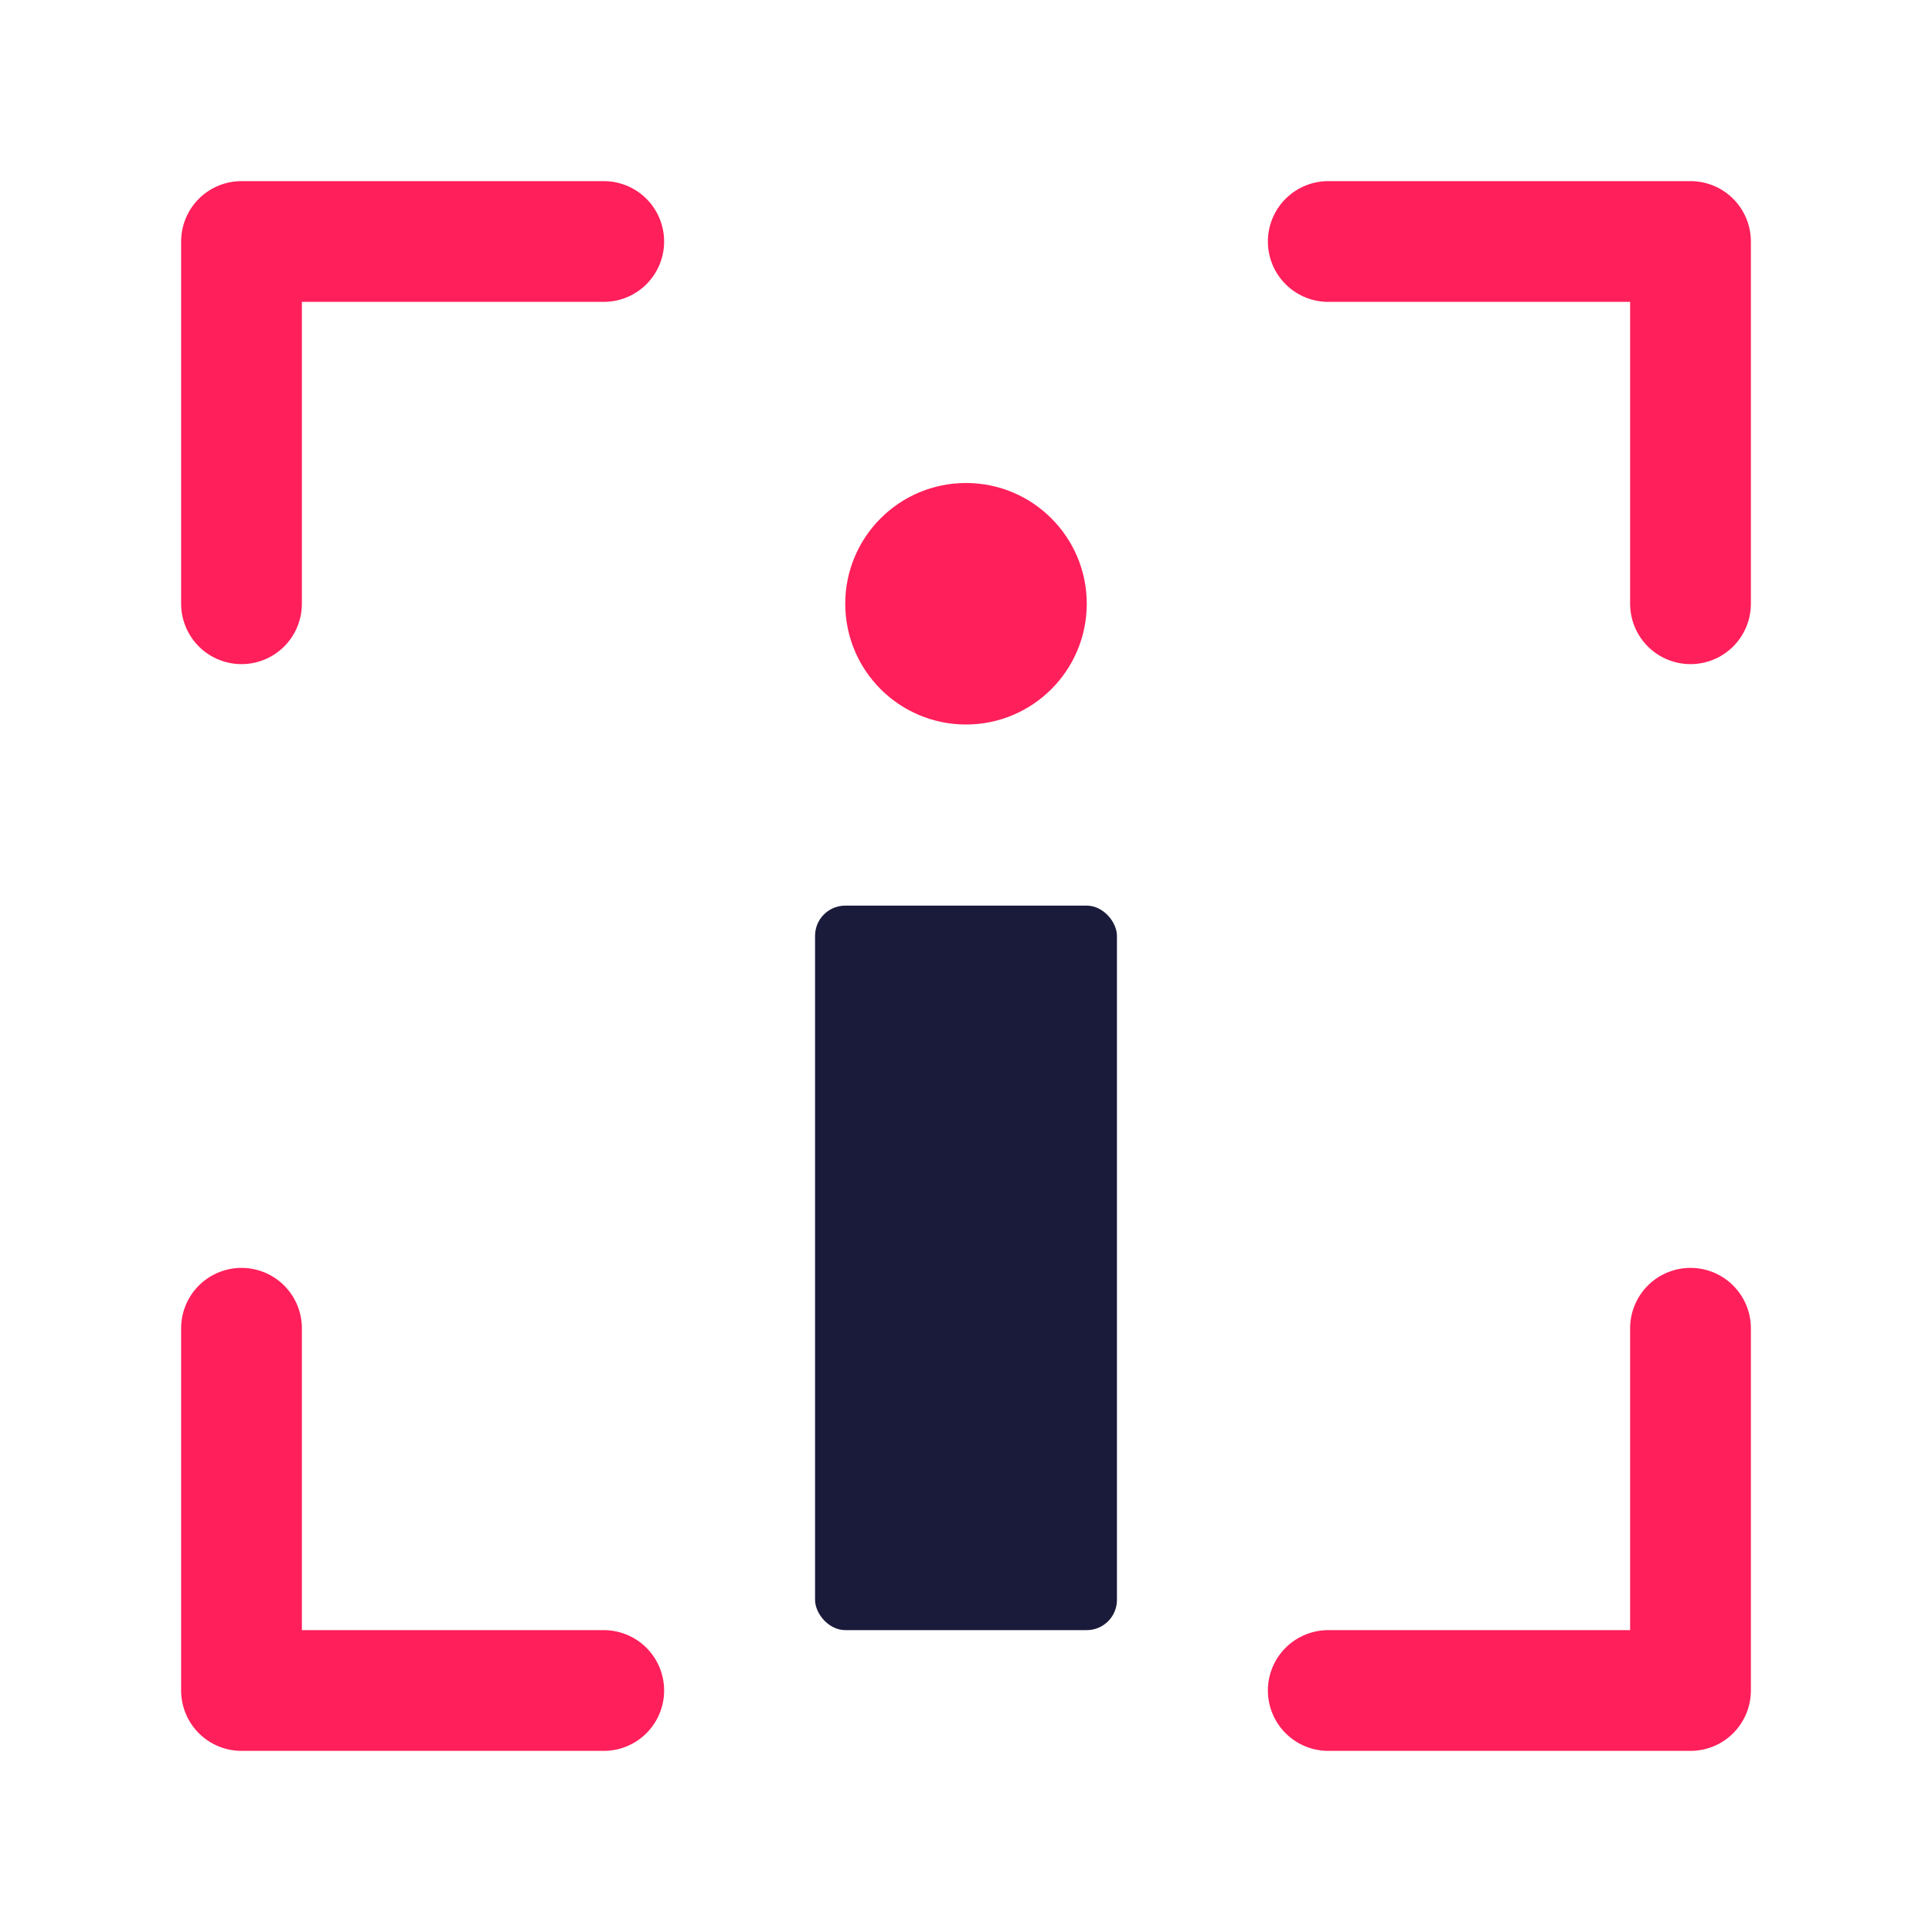
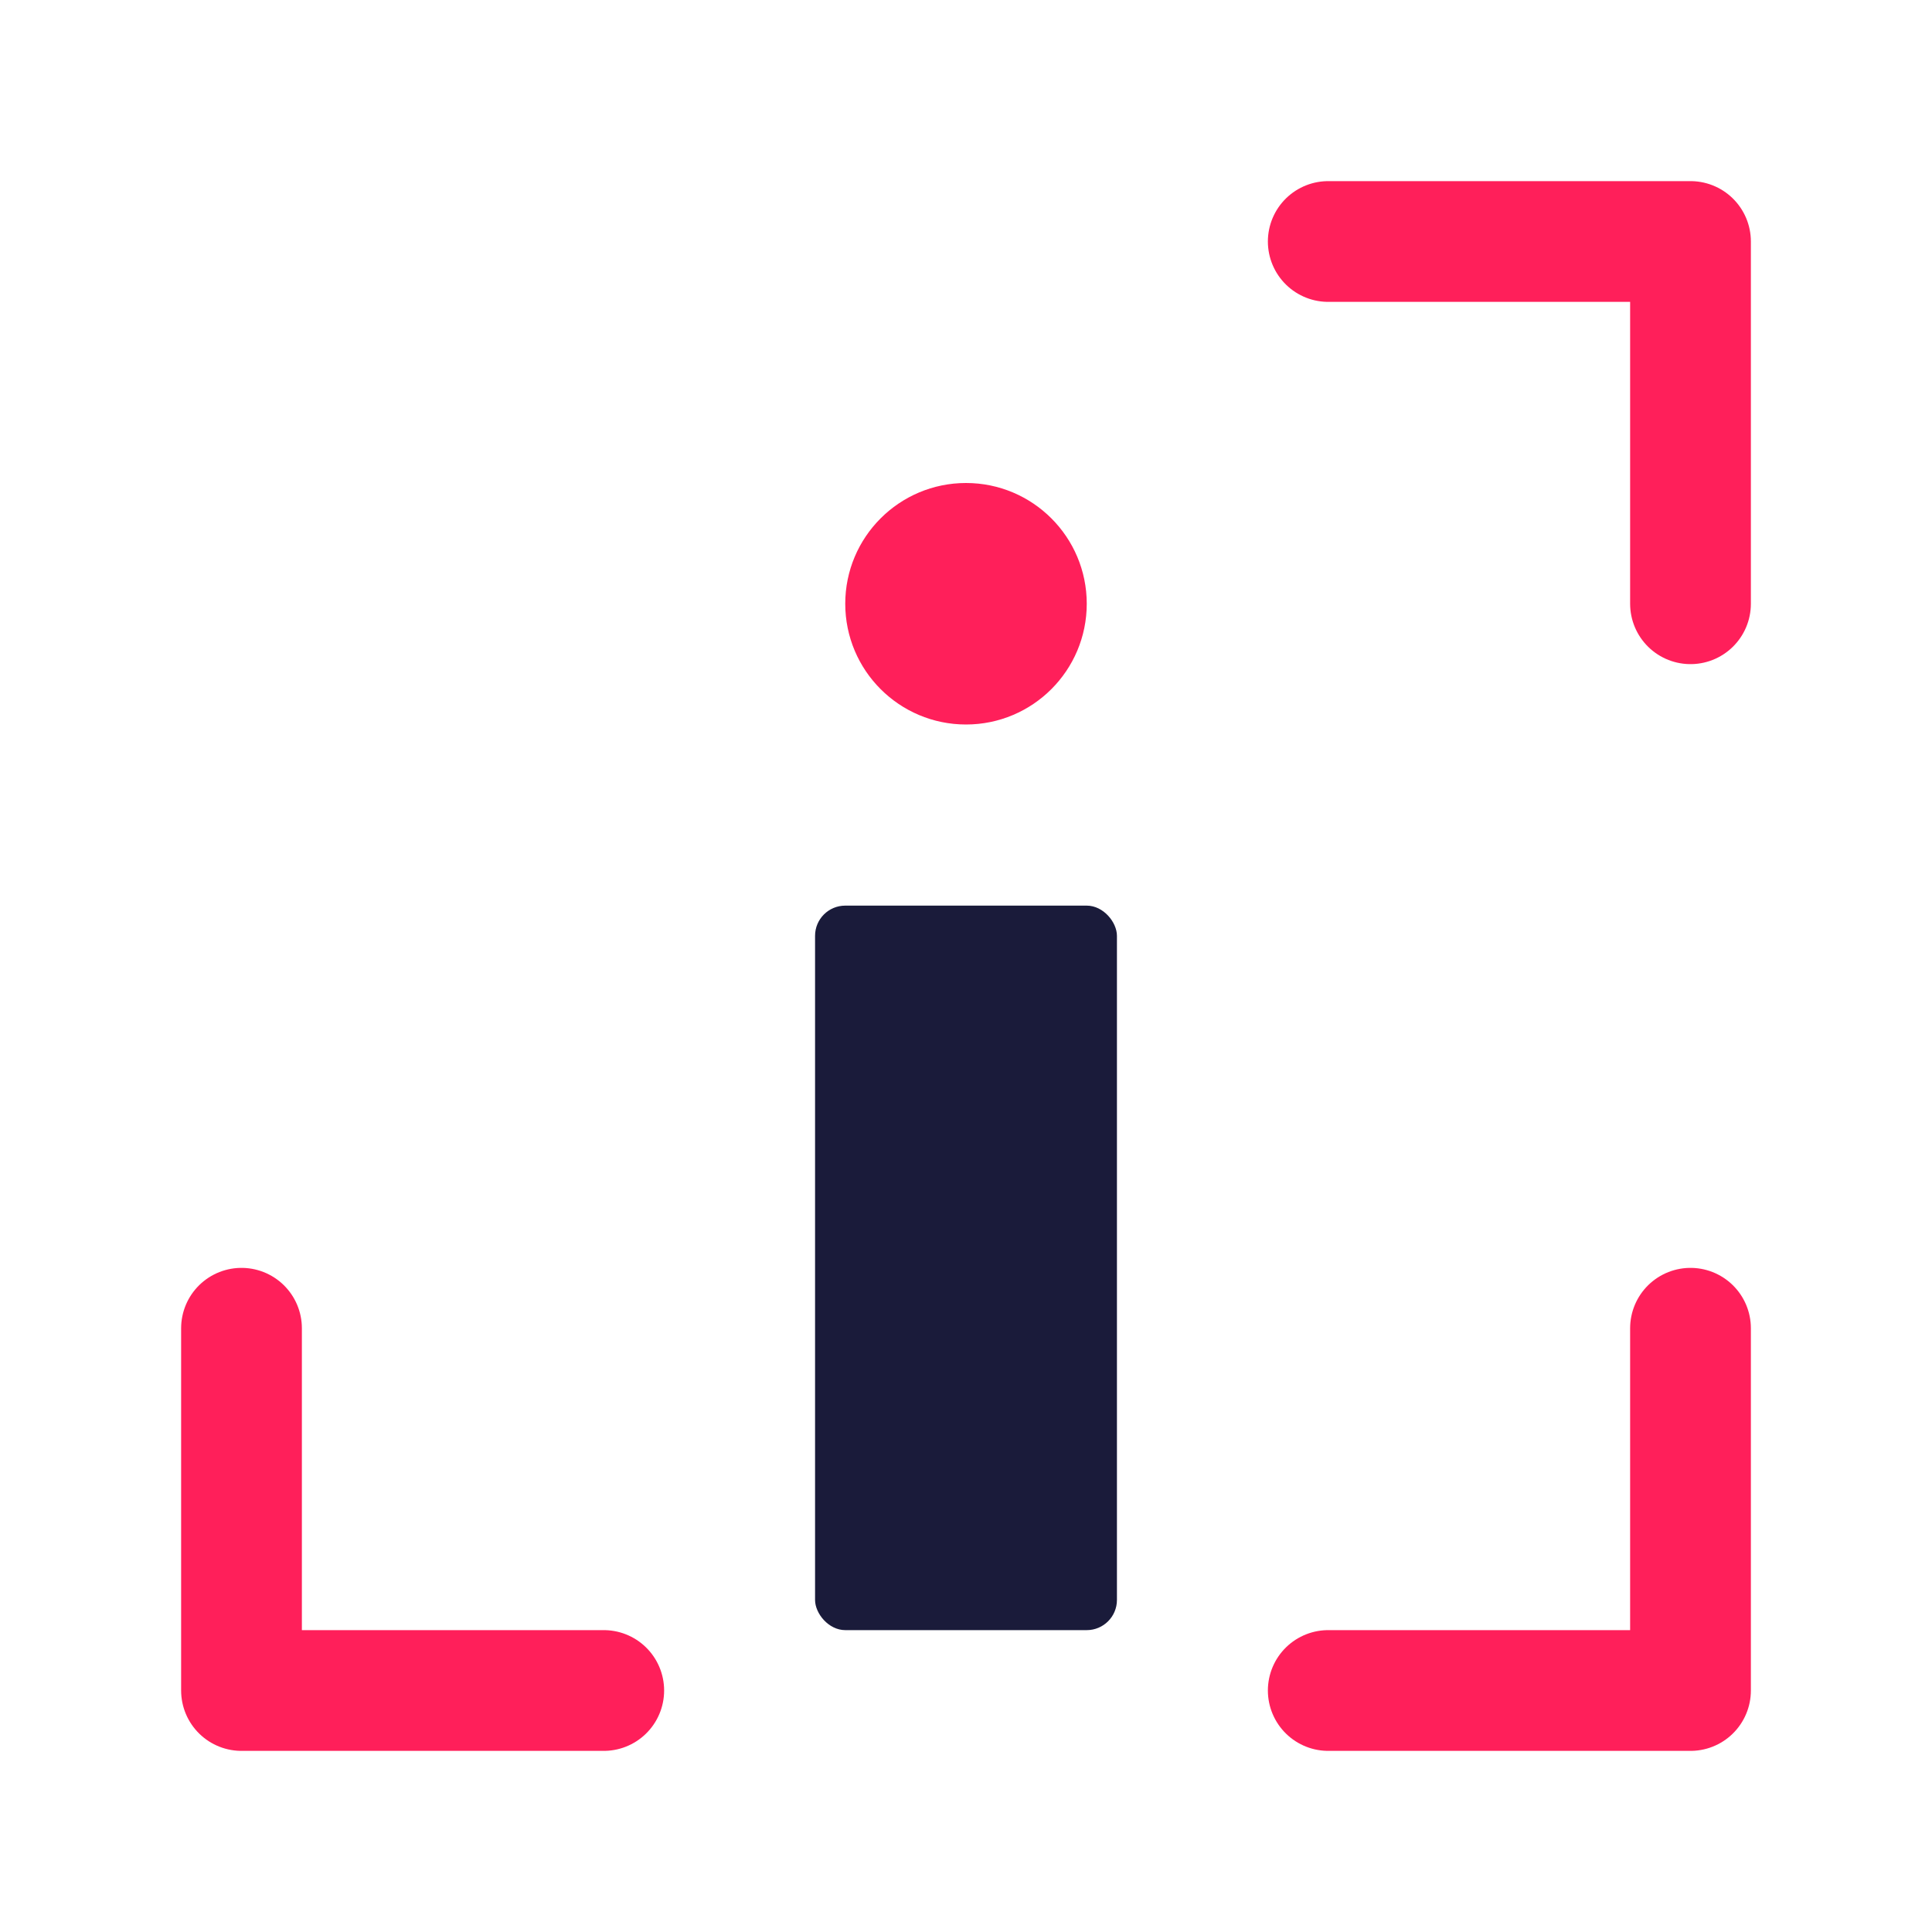
<svg xmlns="http://www.w3.org/2000/svg" viewBox="0 0 32 32">
-   <path d="M4 4 L4 10 M4 4 L10 4" stroke="#FF1F5A" stroke-width="2" fill="none" stroke-linecap="round" />
  <path d="M28 4 L28 10 M28 4 L22 4" stroke="#FF1F5A" stroke-width="2" fill="none" stroke-linecap="round" />
  <path d="M4 28 L4 22 M4 28 L10 28" stroke="#FF1F5A" stroke-width="2" fill="none" stroke-linecap="round" />
  <path d="M28 28 L28 22 M28 28 L22 28" stroke="#FF1F5A" stroke-width="2" fill="none" stroke-linecap="round" />
  <circle cx="16" cy="10" r="2" fill="#FF1F5A" />
  <rect x="13.5" y="15" width="5" height="12" rx="0.5" fill="#1A1B3A" />
</svg>